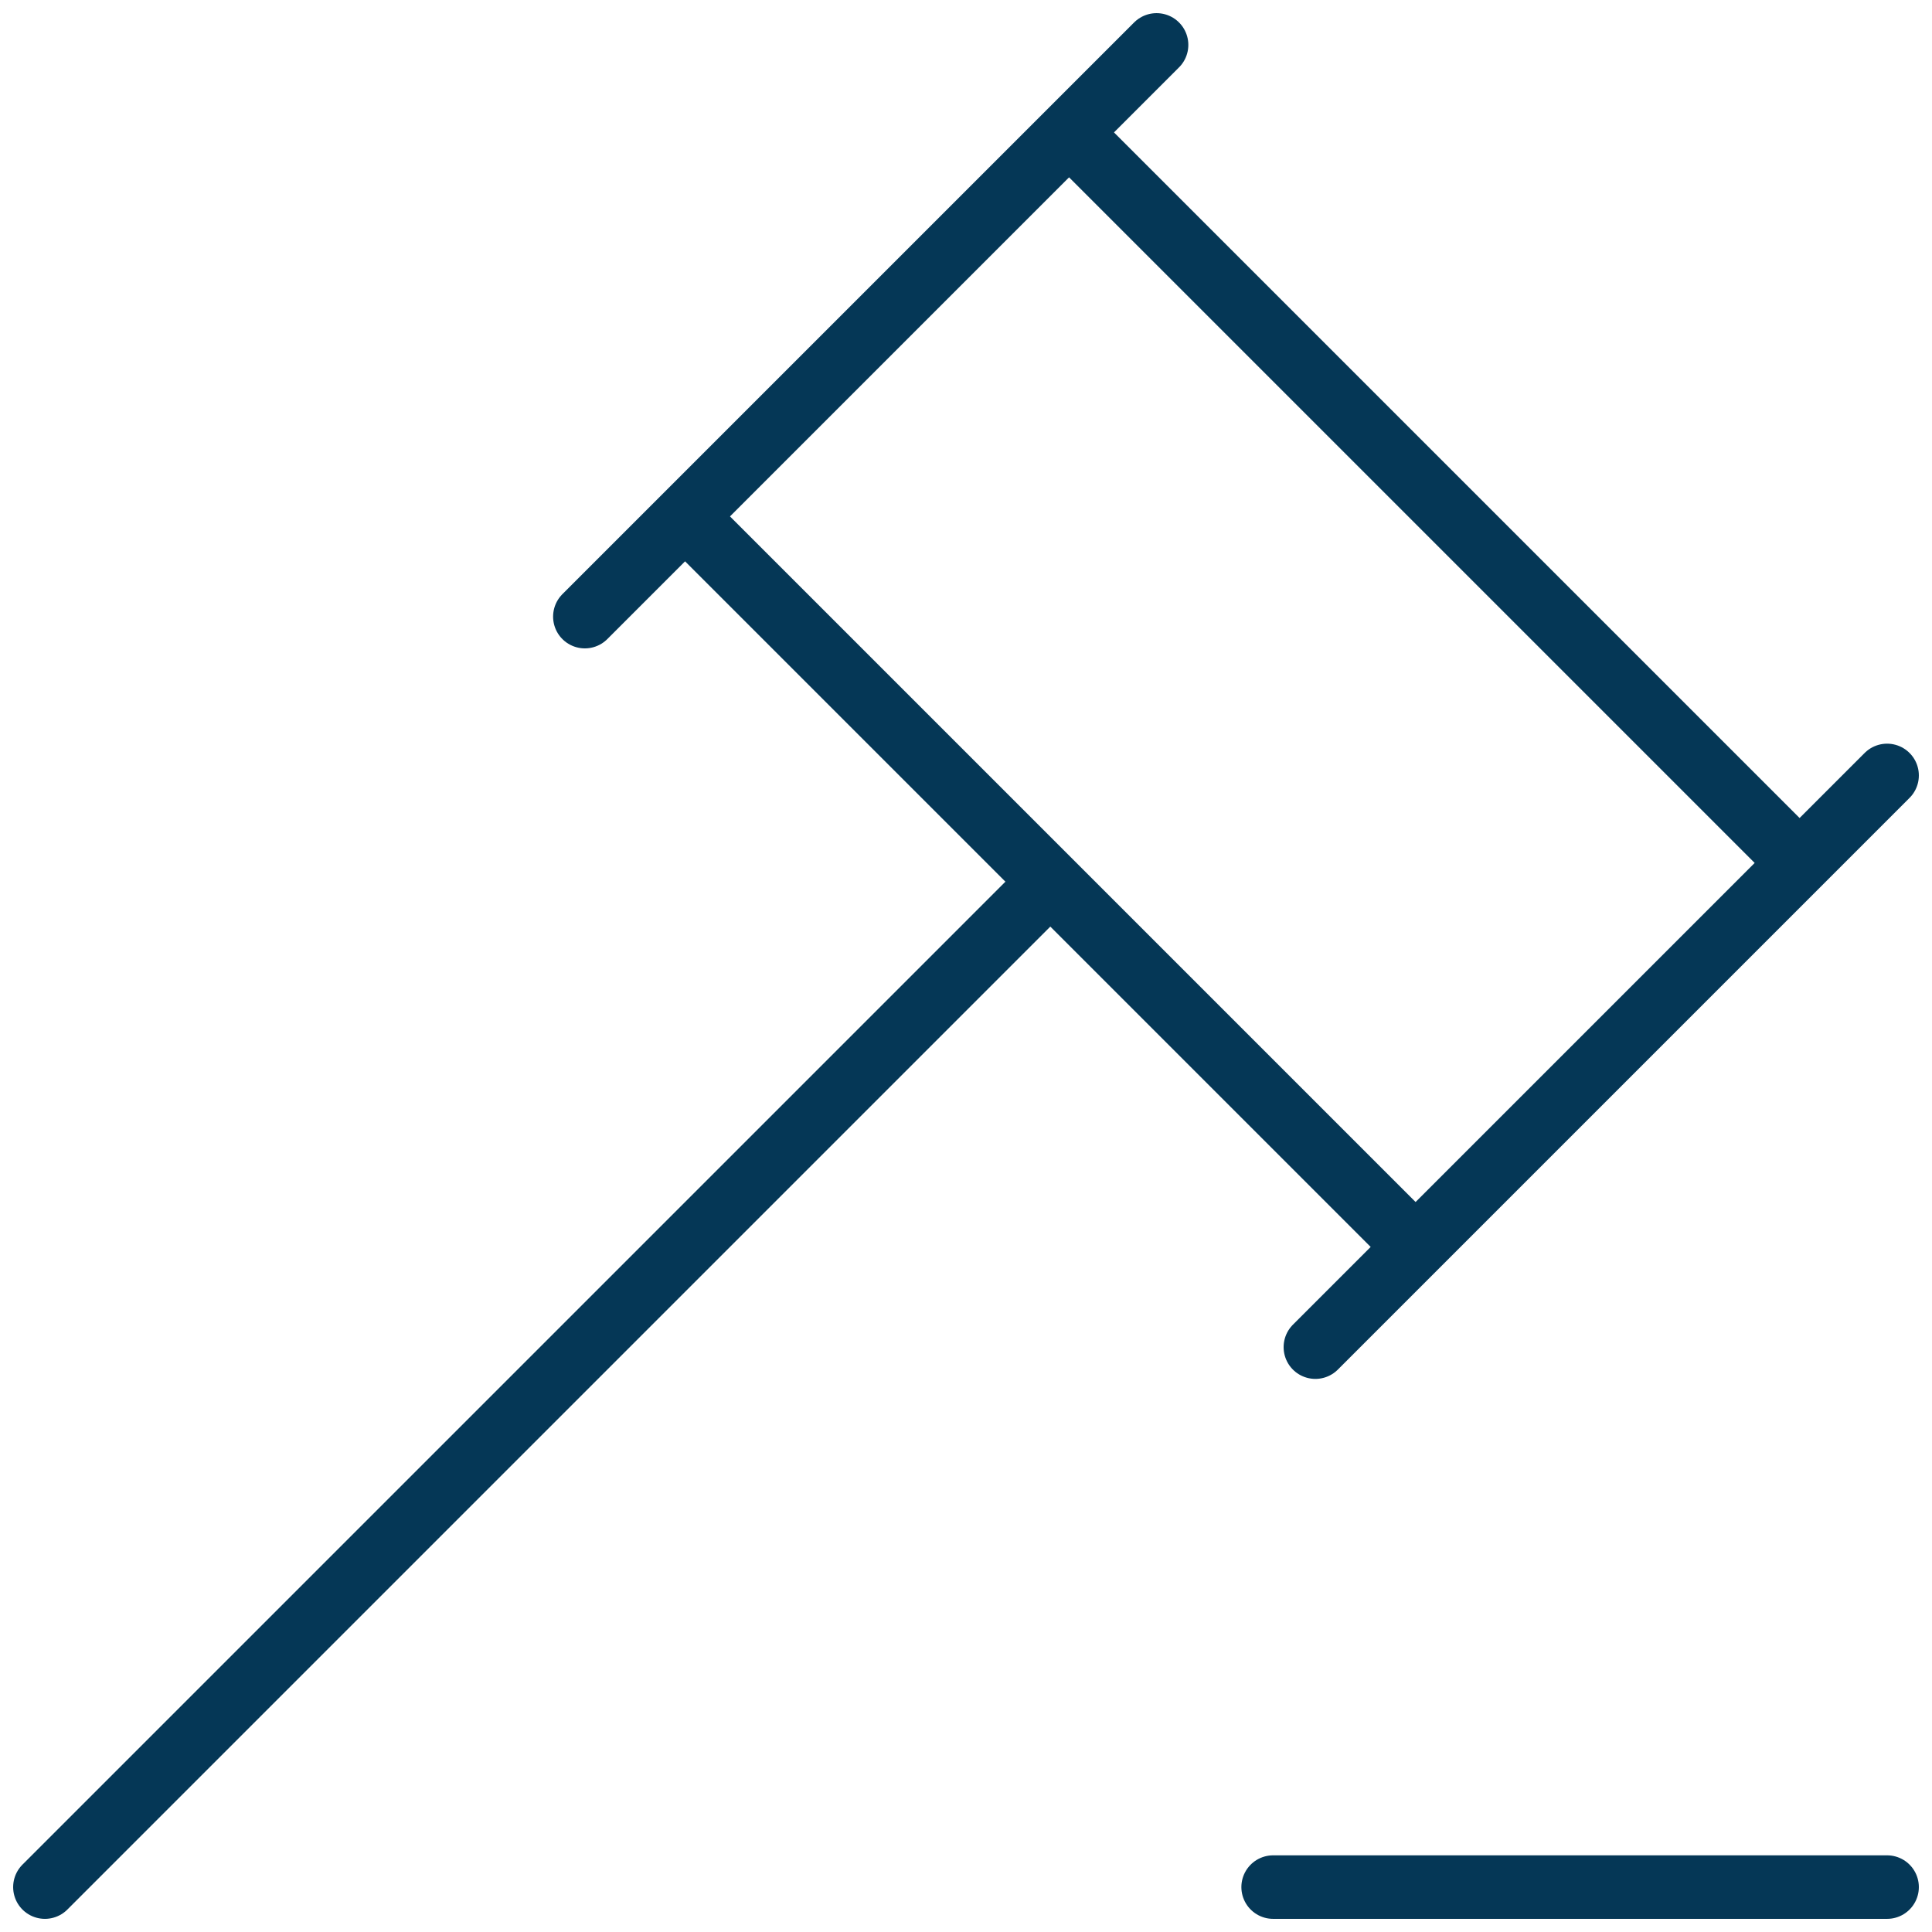
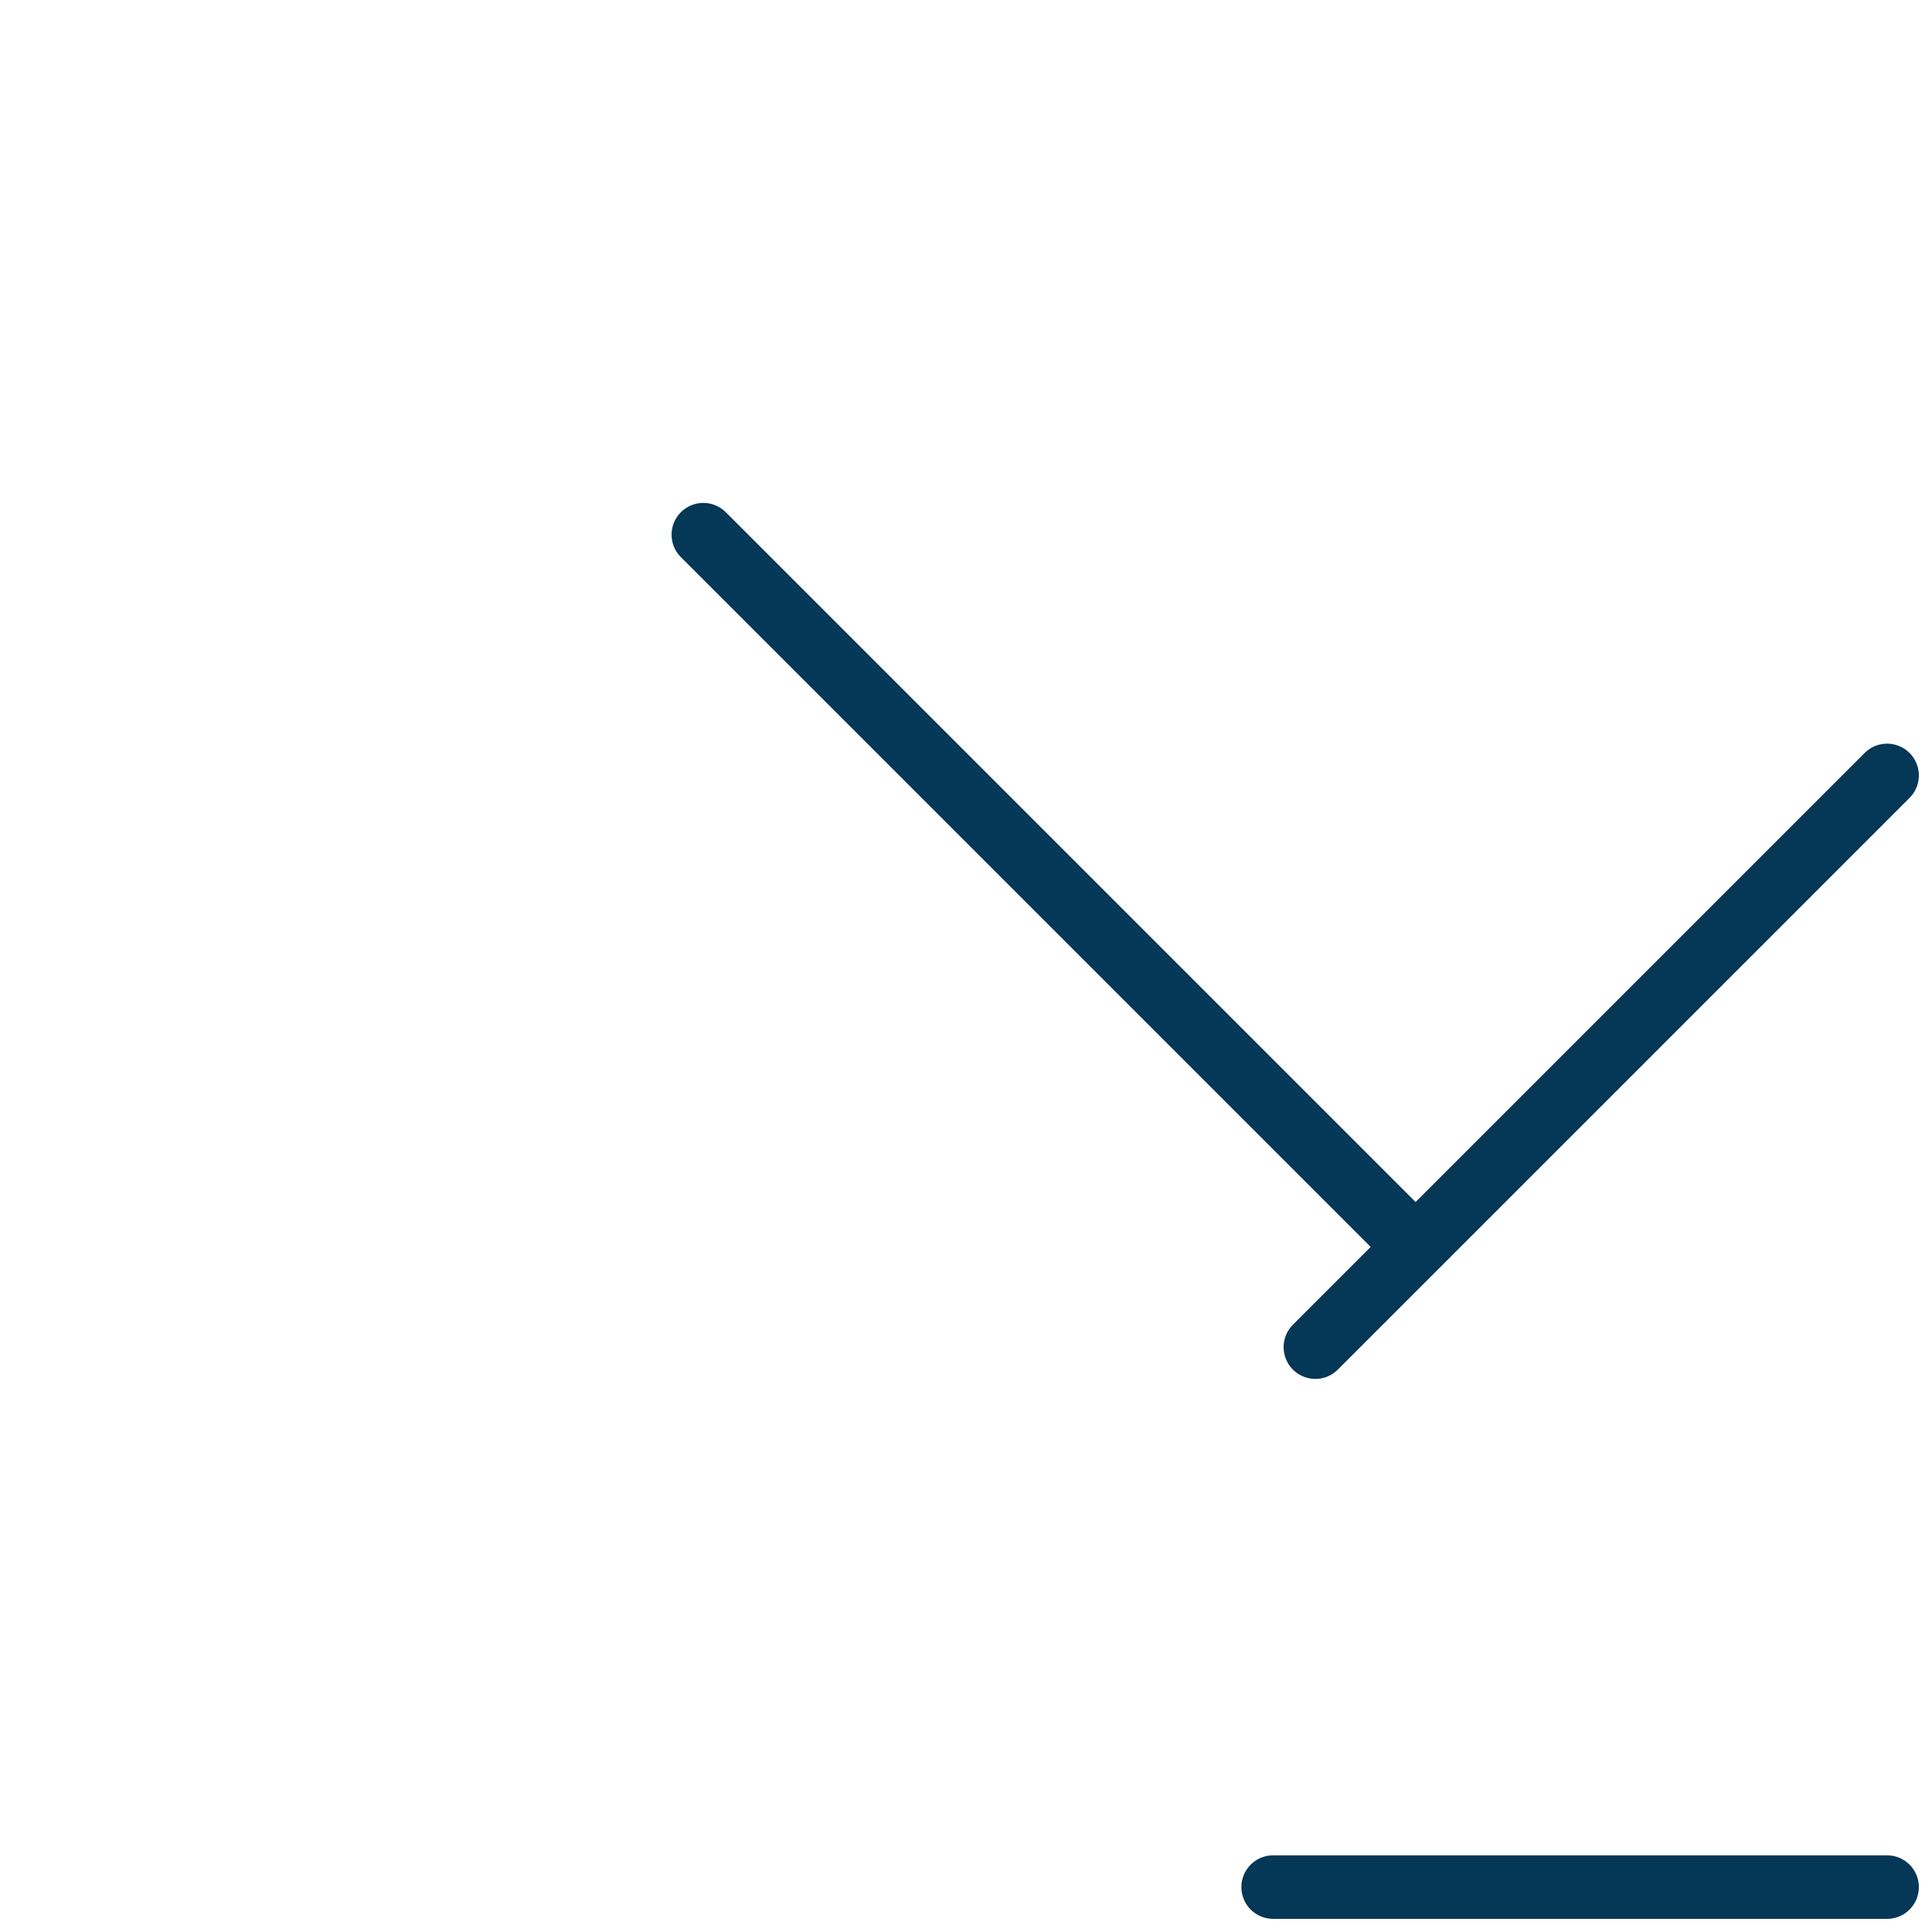
<svg xmlns="http://www.w3.org/2000/svg" width="60.828" height="60.829" viewBox="0 0 60.828 60.829">
  <g id="Group_16286" data-name="Group 16286" transform="translate(1.414 1.414)">
    <line id="Line_1303" data-name="Line 1303" x1="21.91" y1="21.91" transform="translate(20.73 15.42)" fill="none" stroke="#053756" stroke-linecap="round" stroke-linejoin="round" stroke-width="2" />
-     <line id="Line_1304" data-name="Line 1304" x2="21.91" y2="21.91" transform="translate(32.82 3.33)" fill="none" stroke="#053756" stroke-linecap="round" stroke-linejoin="round" stroke-width="2" />
-     <line id="Line_1305" data-name="Line 1305" y1="31.21" x2="31.21" transform="translate(0 26.79)" fill="none" stroke="#053756" stroke-linecap="round" stroke-linejoin="round" stroke-width="2" />
-     <line id="Line_1306" data-name="Line 1306" y1="18" x2="18" transform="translate(17)" fill="none" stroke="#053756" stroke-linecap="round" stroke-linejoin="round" stroke-width="2" />
    <line id="Line_1307" data-name="Line 1307" y1="18" x2="18" transform="translate(40 23)" fill="none" stroke="#053756" stroke-linecap="round" stroke-linejoin="round" stroke-width="2" />
    <line id="Line_1308" data-name="Line 1308" x2="19.33" transform="translate(38.67 58)" fill="none" stroke="#053756" stroke-linecap="round" stroke-linejoin="round" stroke-width="2" />
  </g>
</svg>